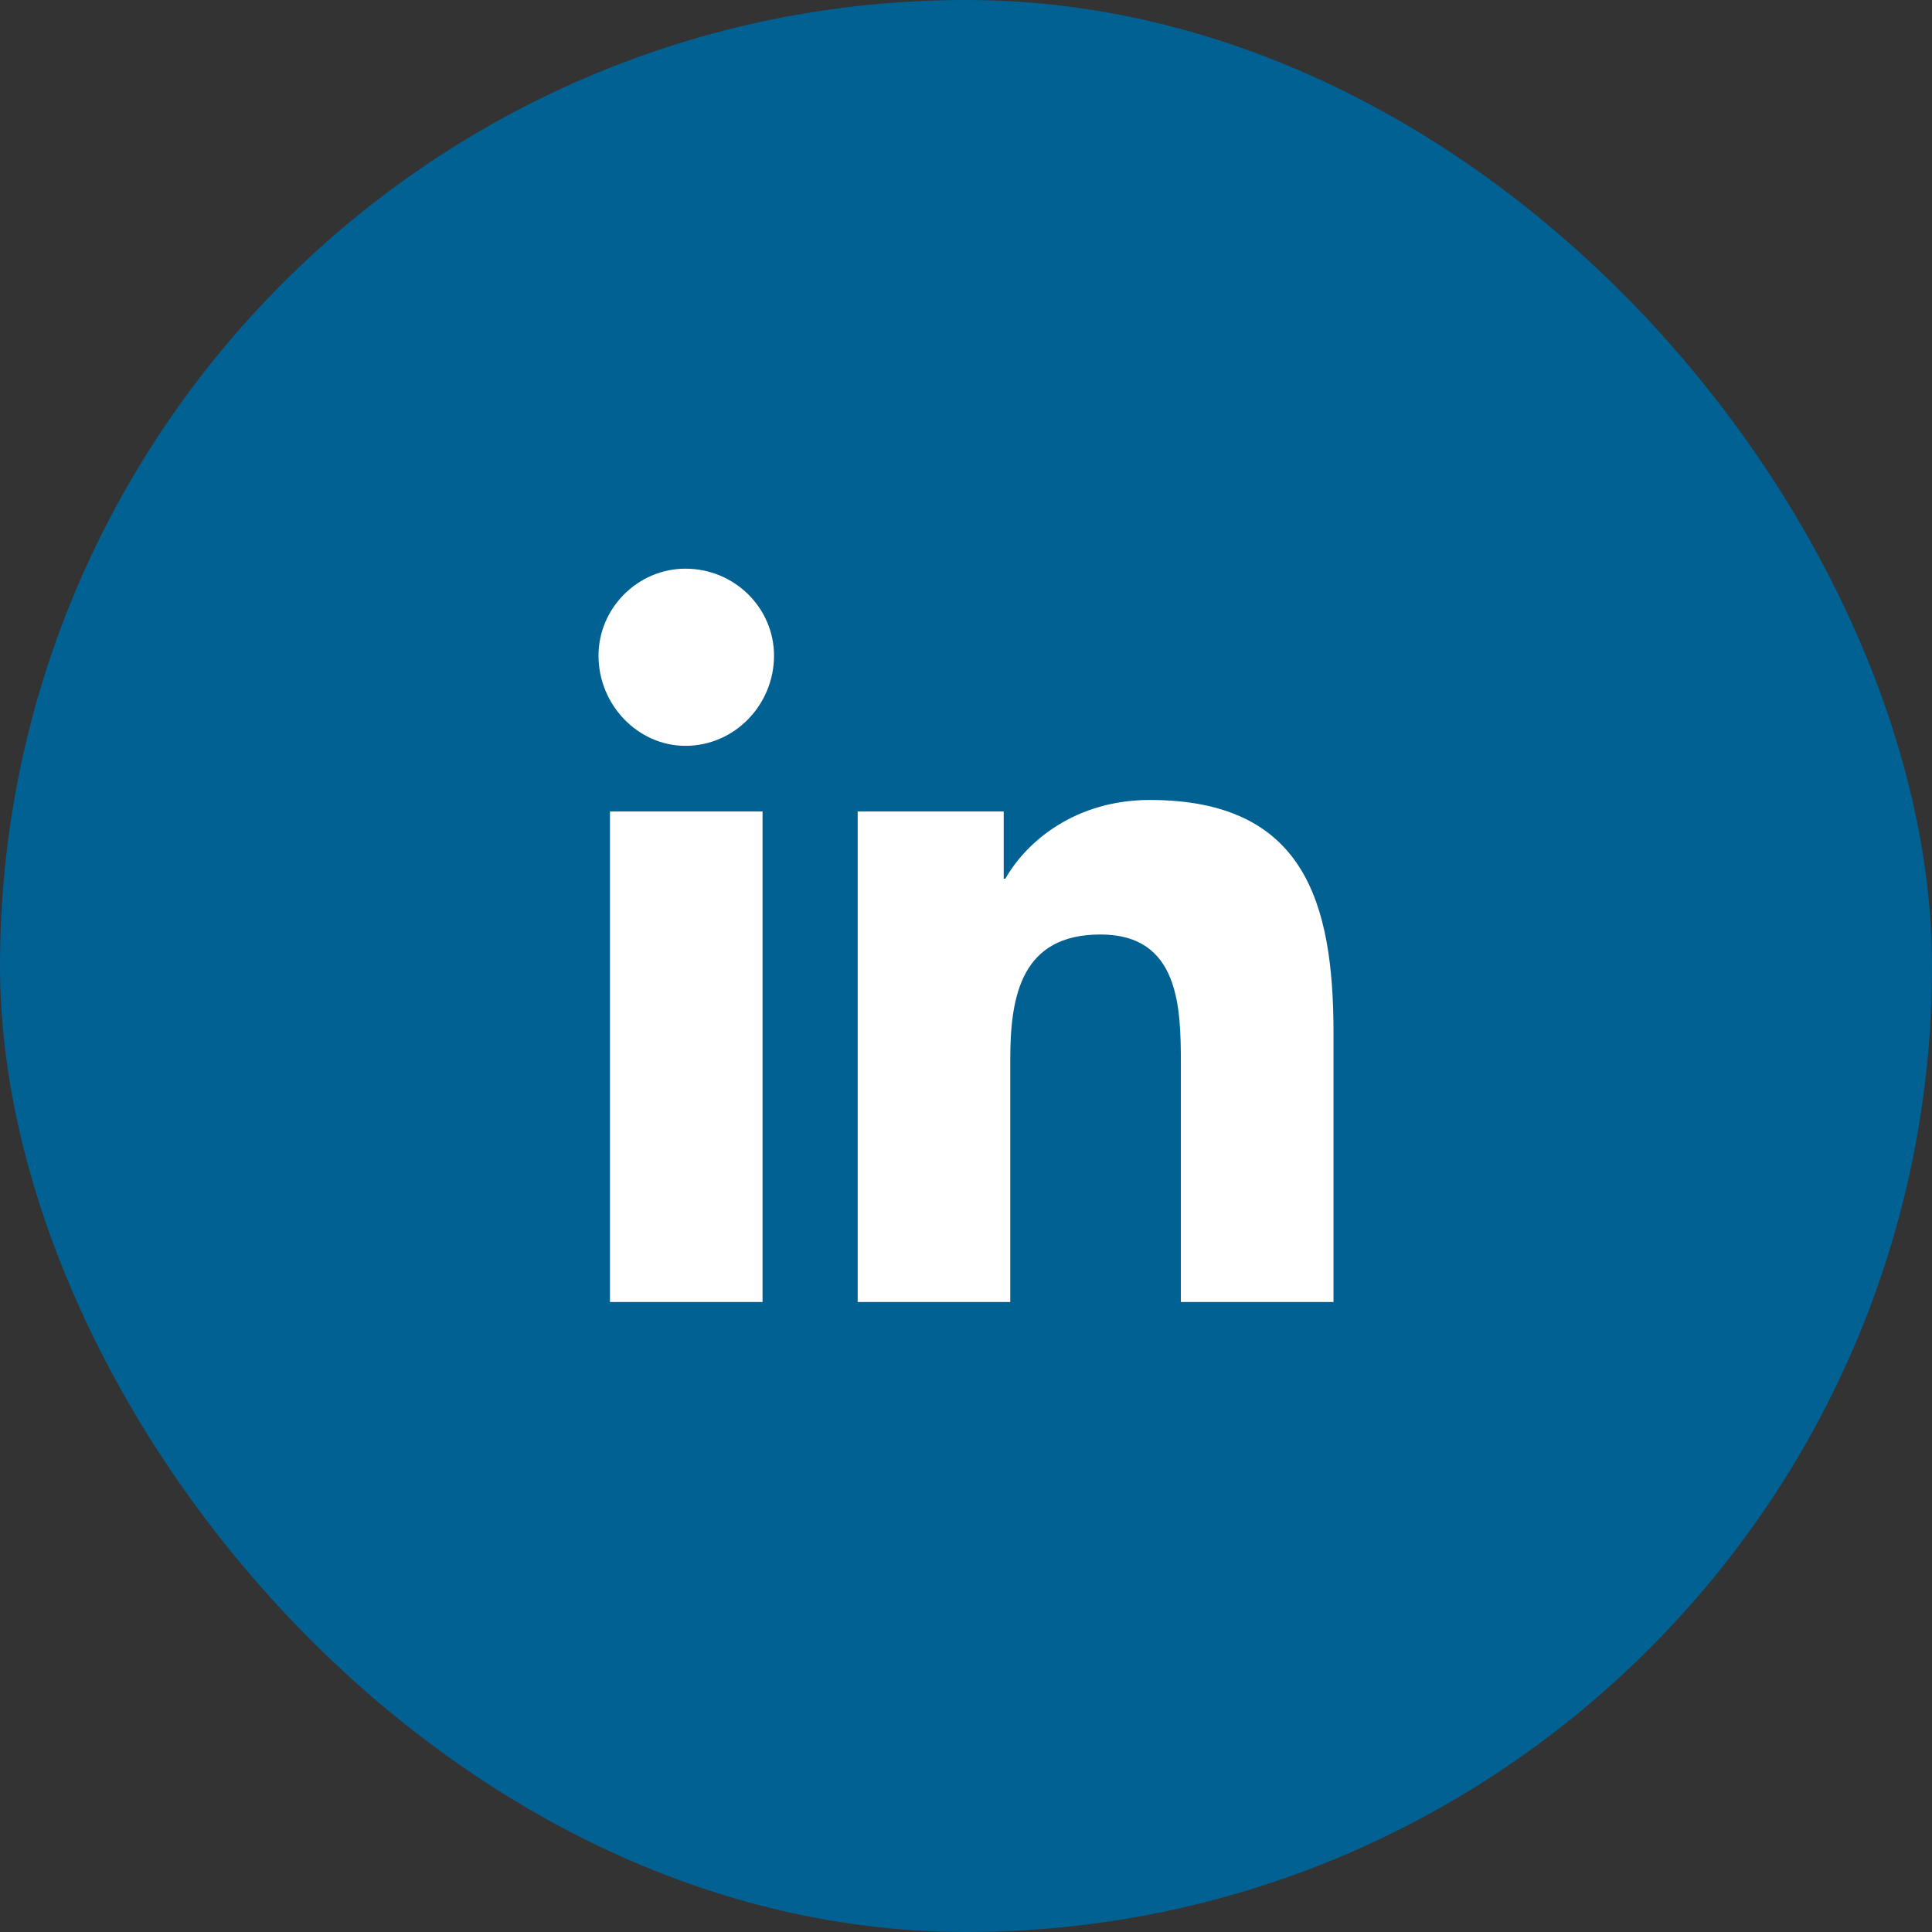
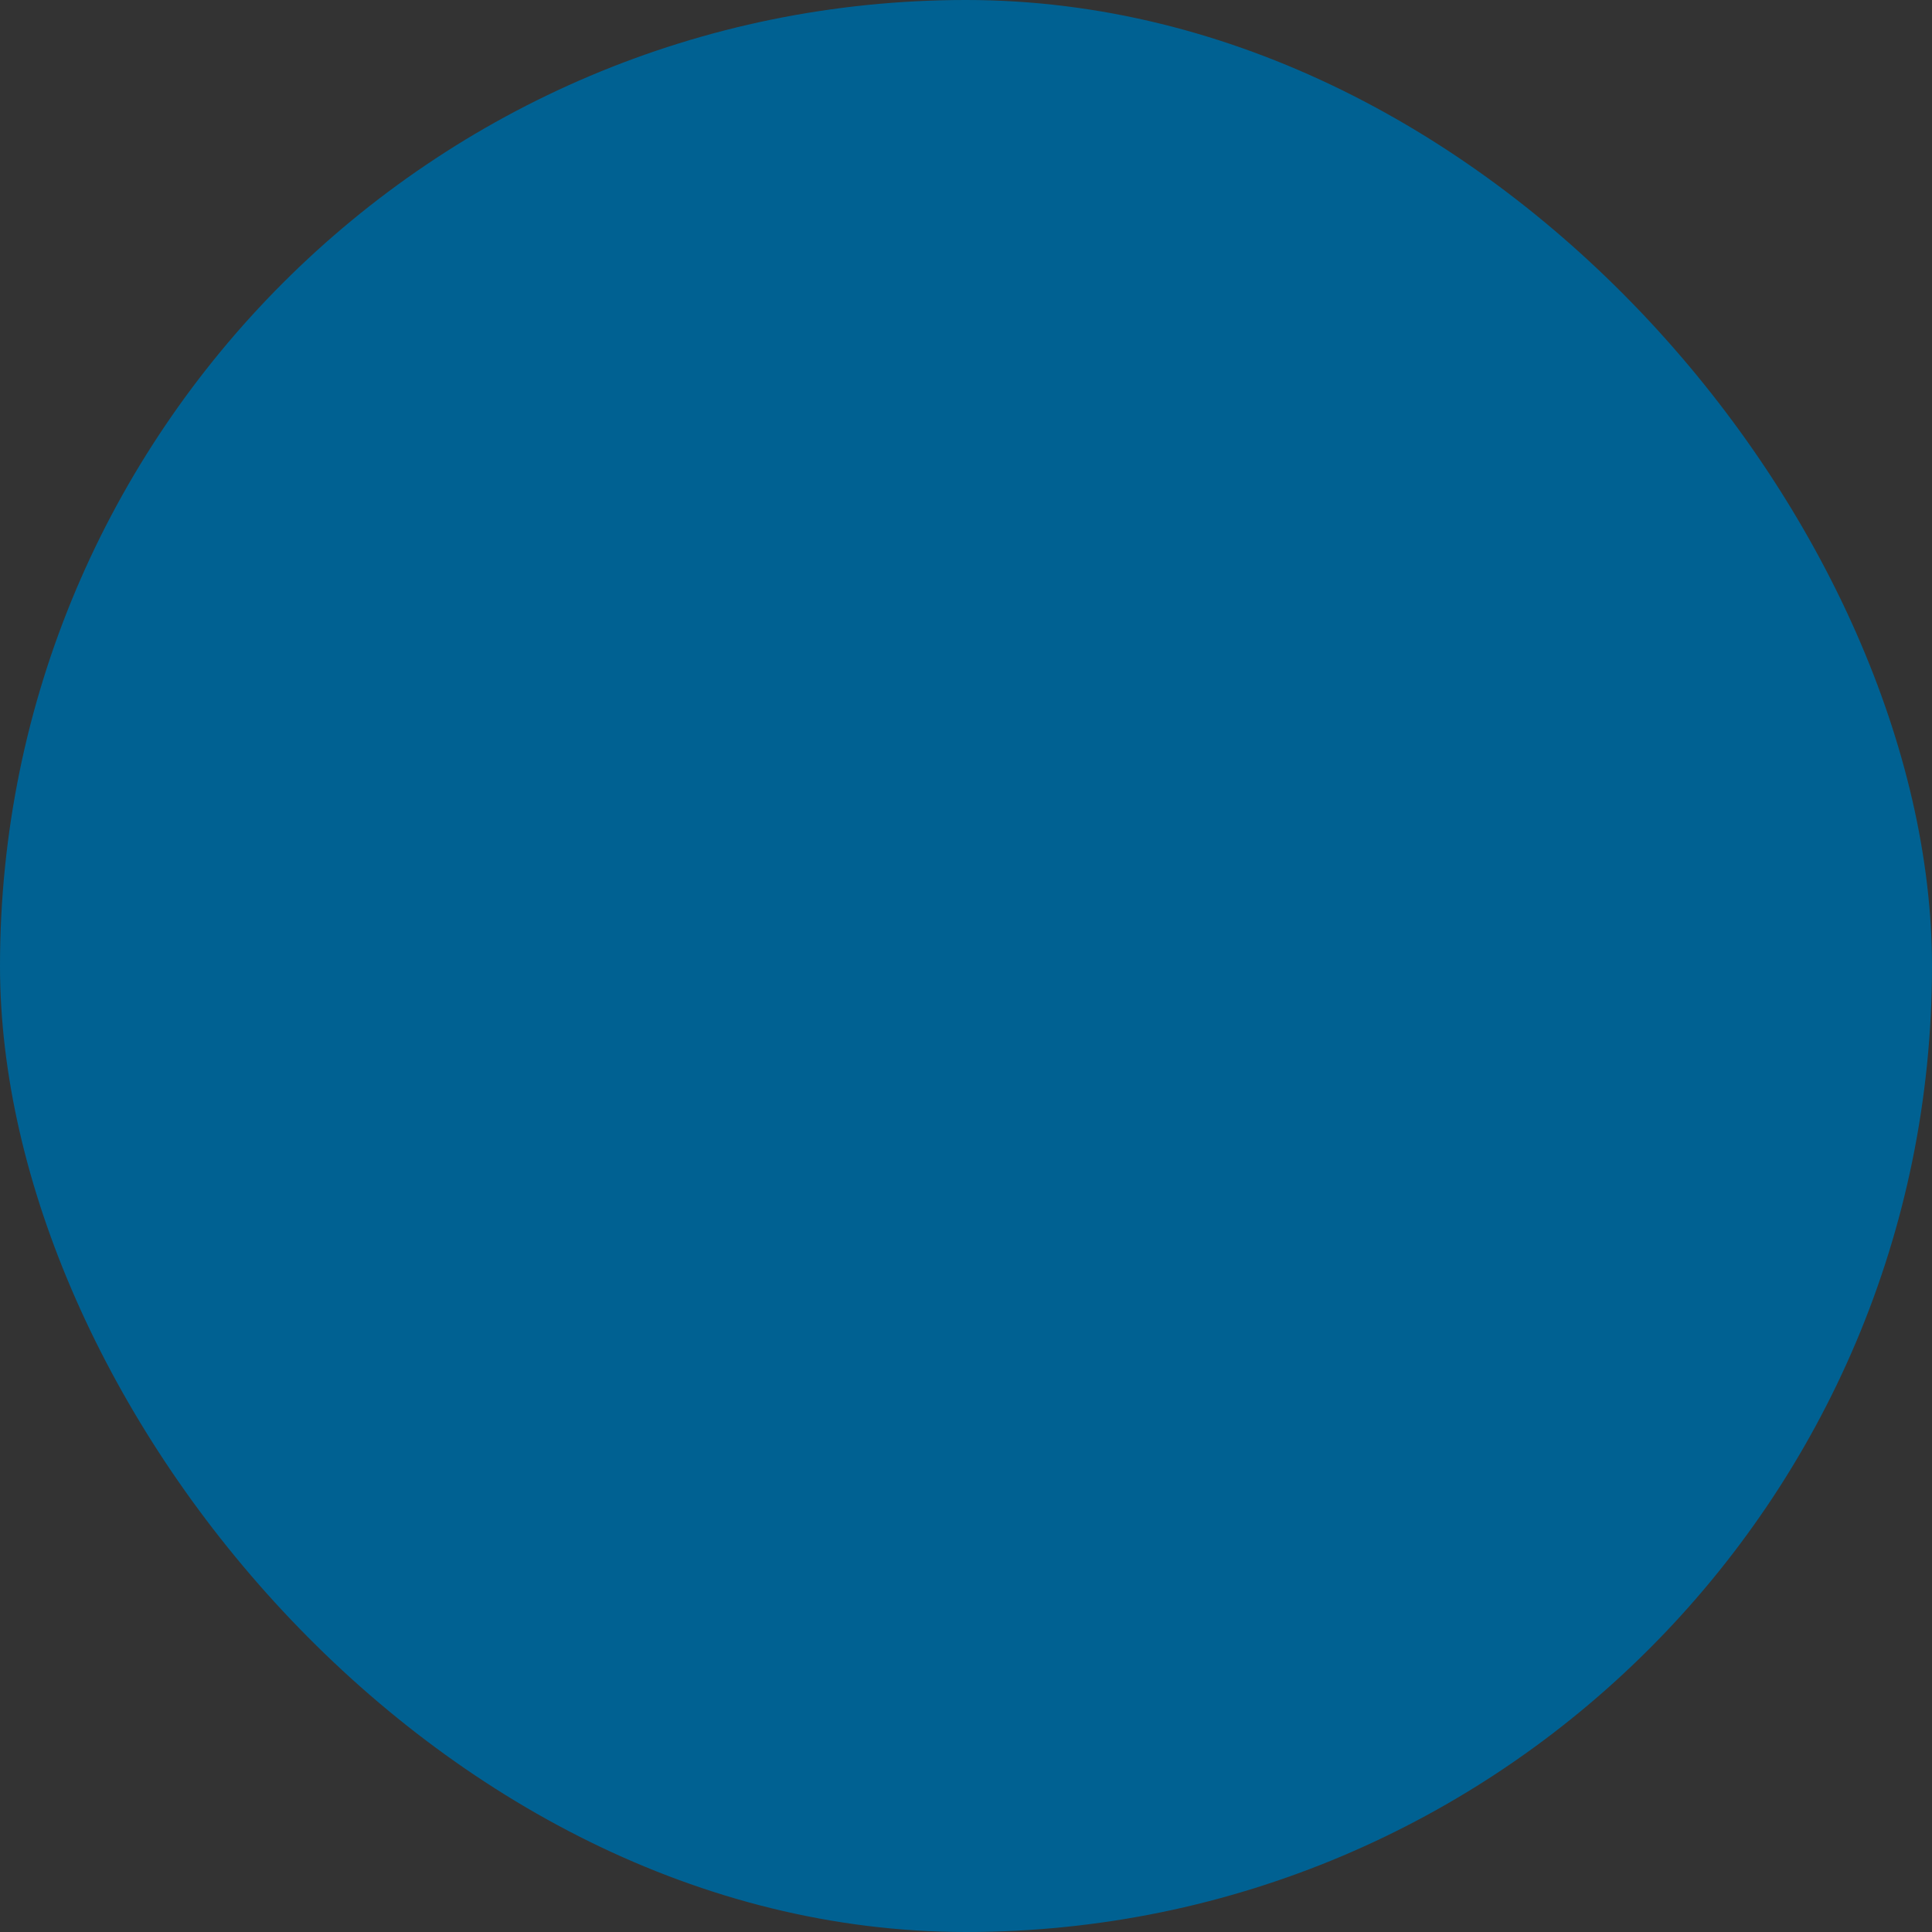
<svg xmlns="http://www.w3.org/2000/svg" viewBox="0 0 46 46">
  <rect x="0" y="0" width="46" height="46" fill="#333333" stroke="none" />
  <rect width="46" height="46" rx="23" fill="#006192" />
-   <path d="m18.156 31v-11.68h-3.633v11.68h3.633zm-1.836-13.242c1.172 0 2.109-0.977 2.109-2.148 0-1.133-0.938-2.07-2.109-2.07-1.133 0-2.07 0.938-2.07 2.07 0 1.172 0.938 2.148 2.07 2.148zm15.391 13.242h0.039v-6.406c0-3.125-0.703-5.547-4.375-5.547-1.758 0-2.93 0.977-3.438 1.875h-0.039v-1.602h-3.477v11.68h3.633v-5.781c0-1.524 0.273-2.969 2.148-2.969s1.914 1.719 1.914 3.086v5.664h3.594z" fill="#fff" />
</svg>